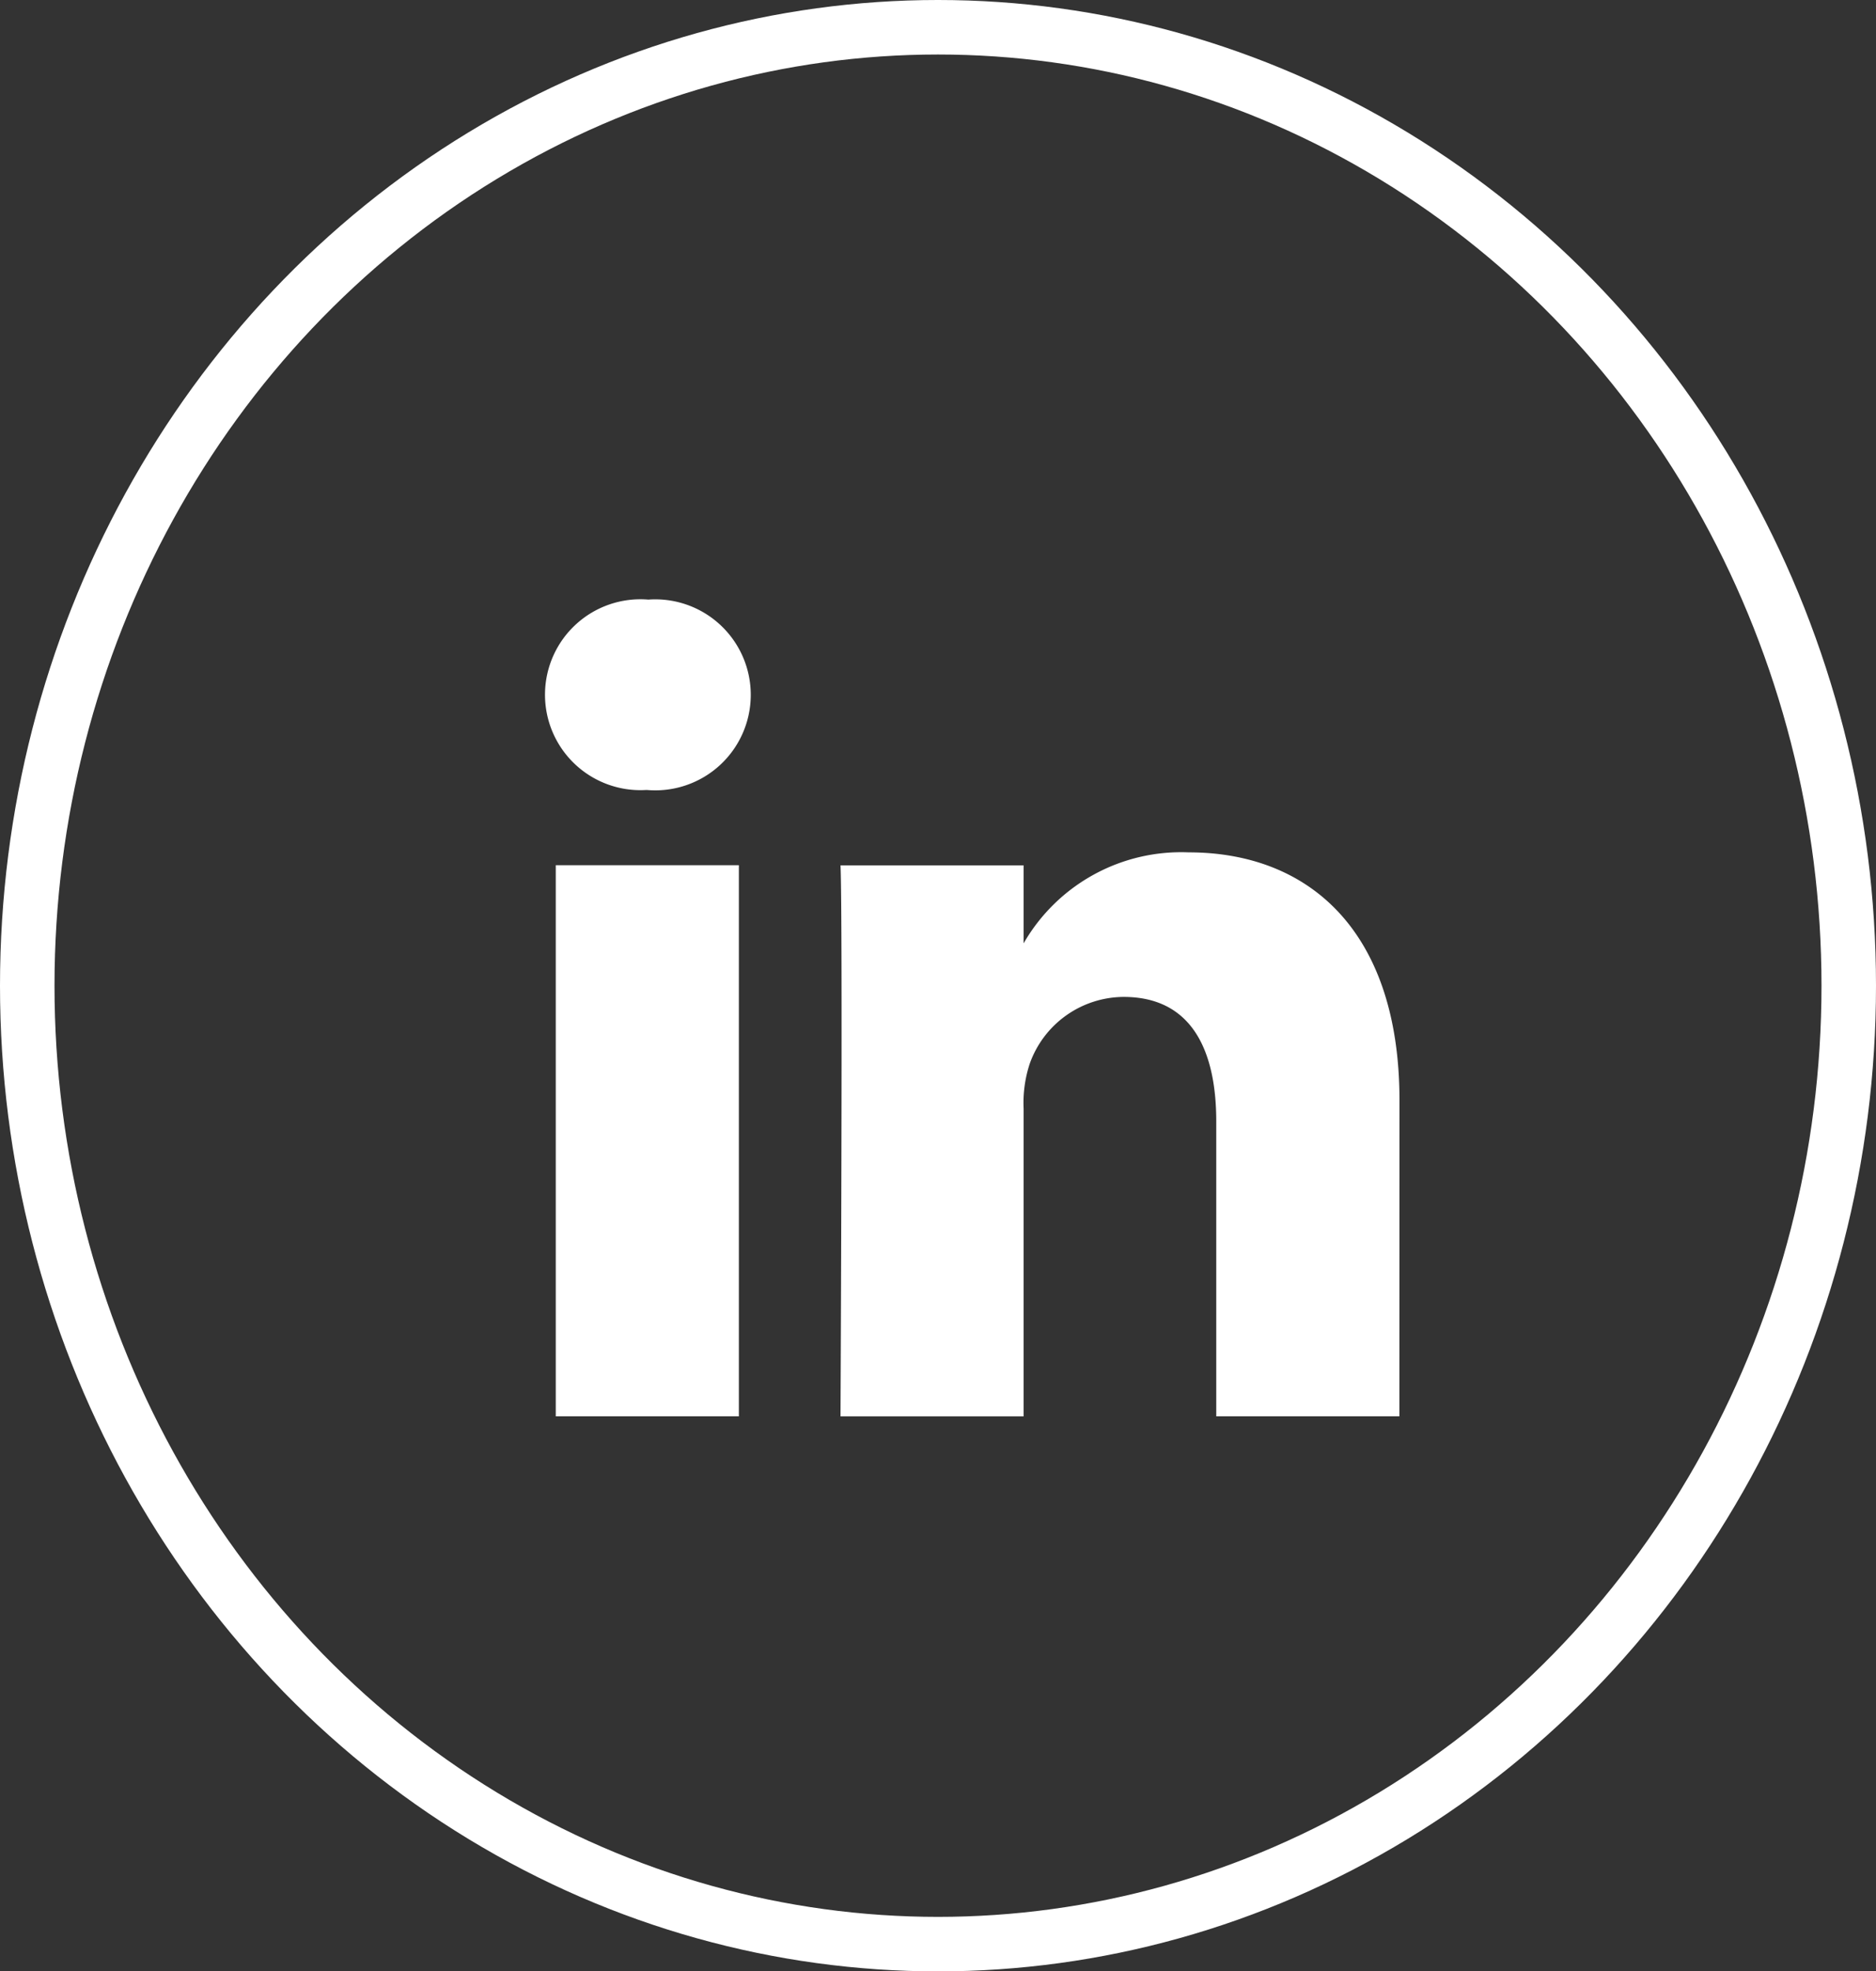
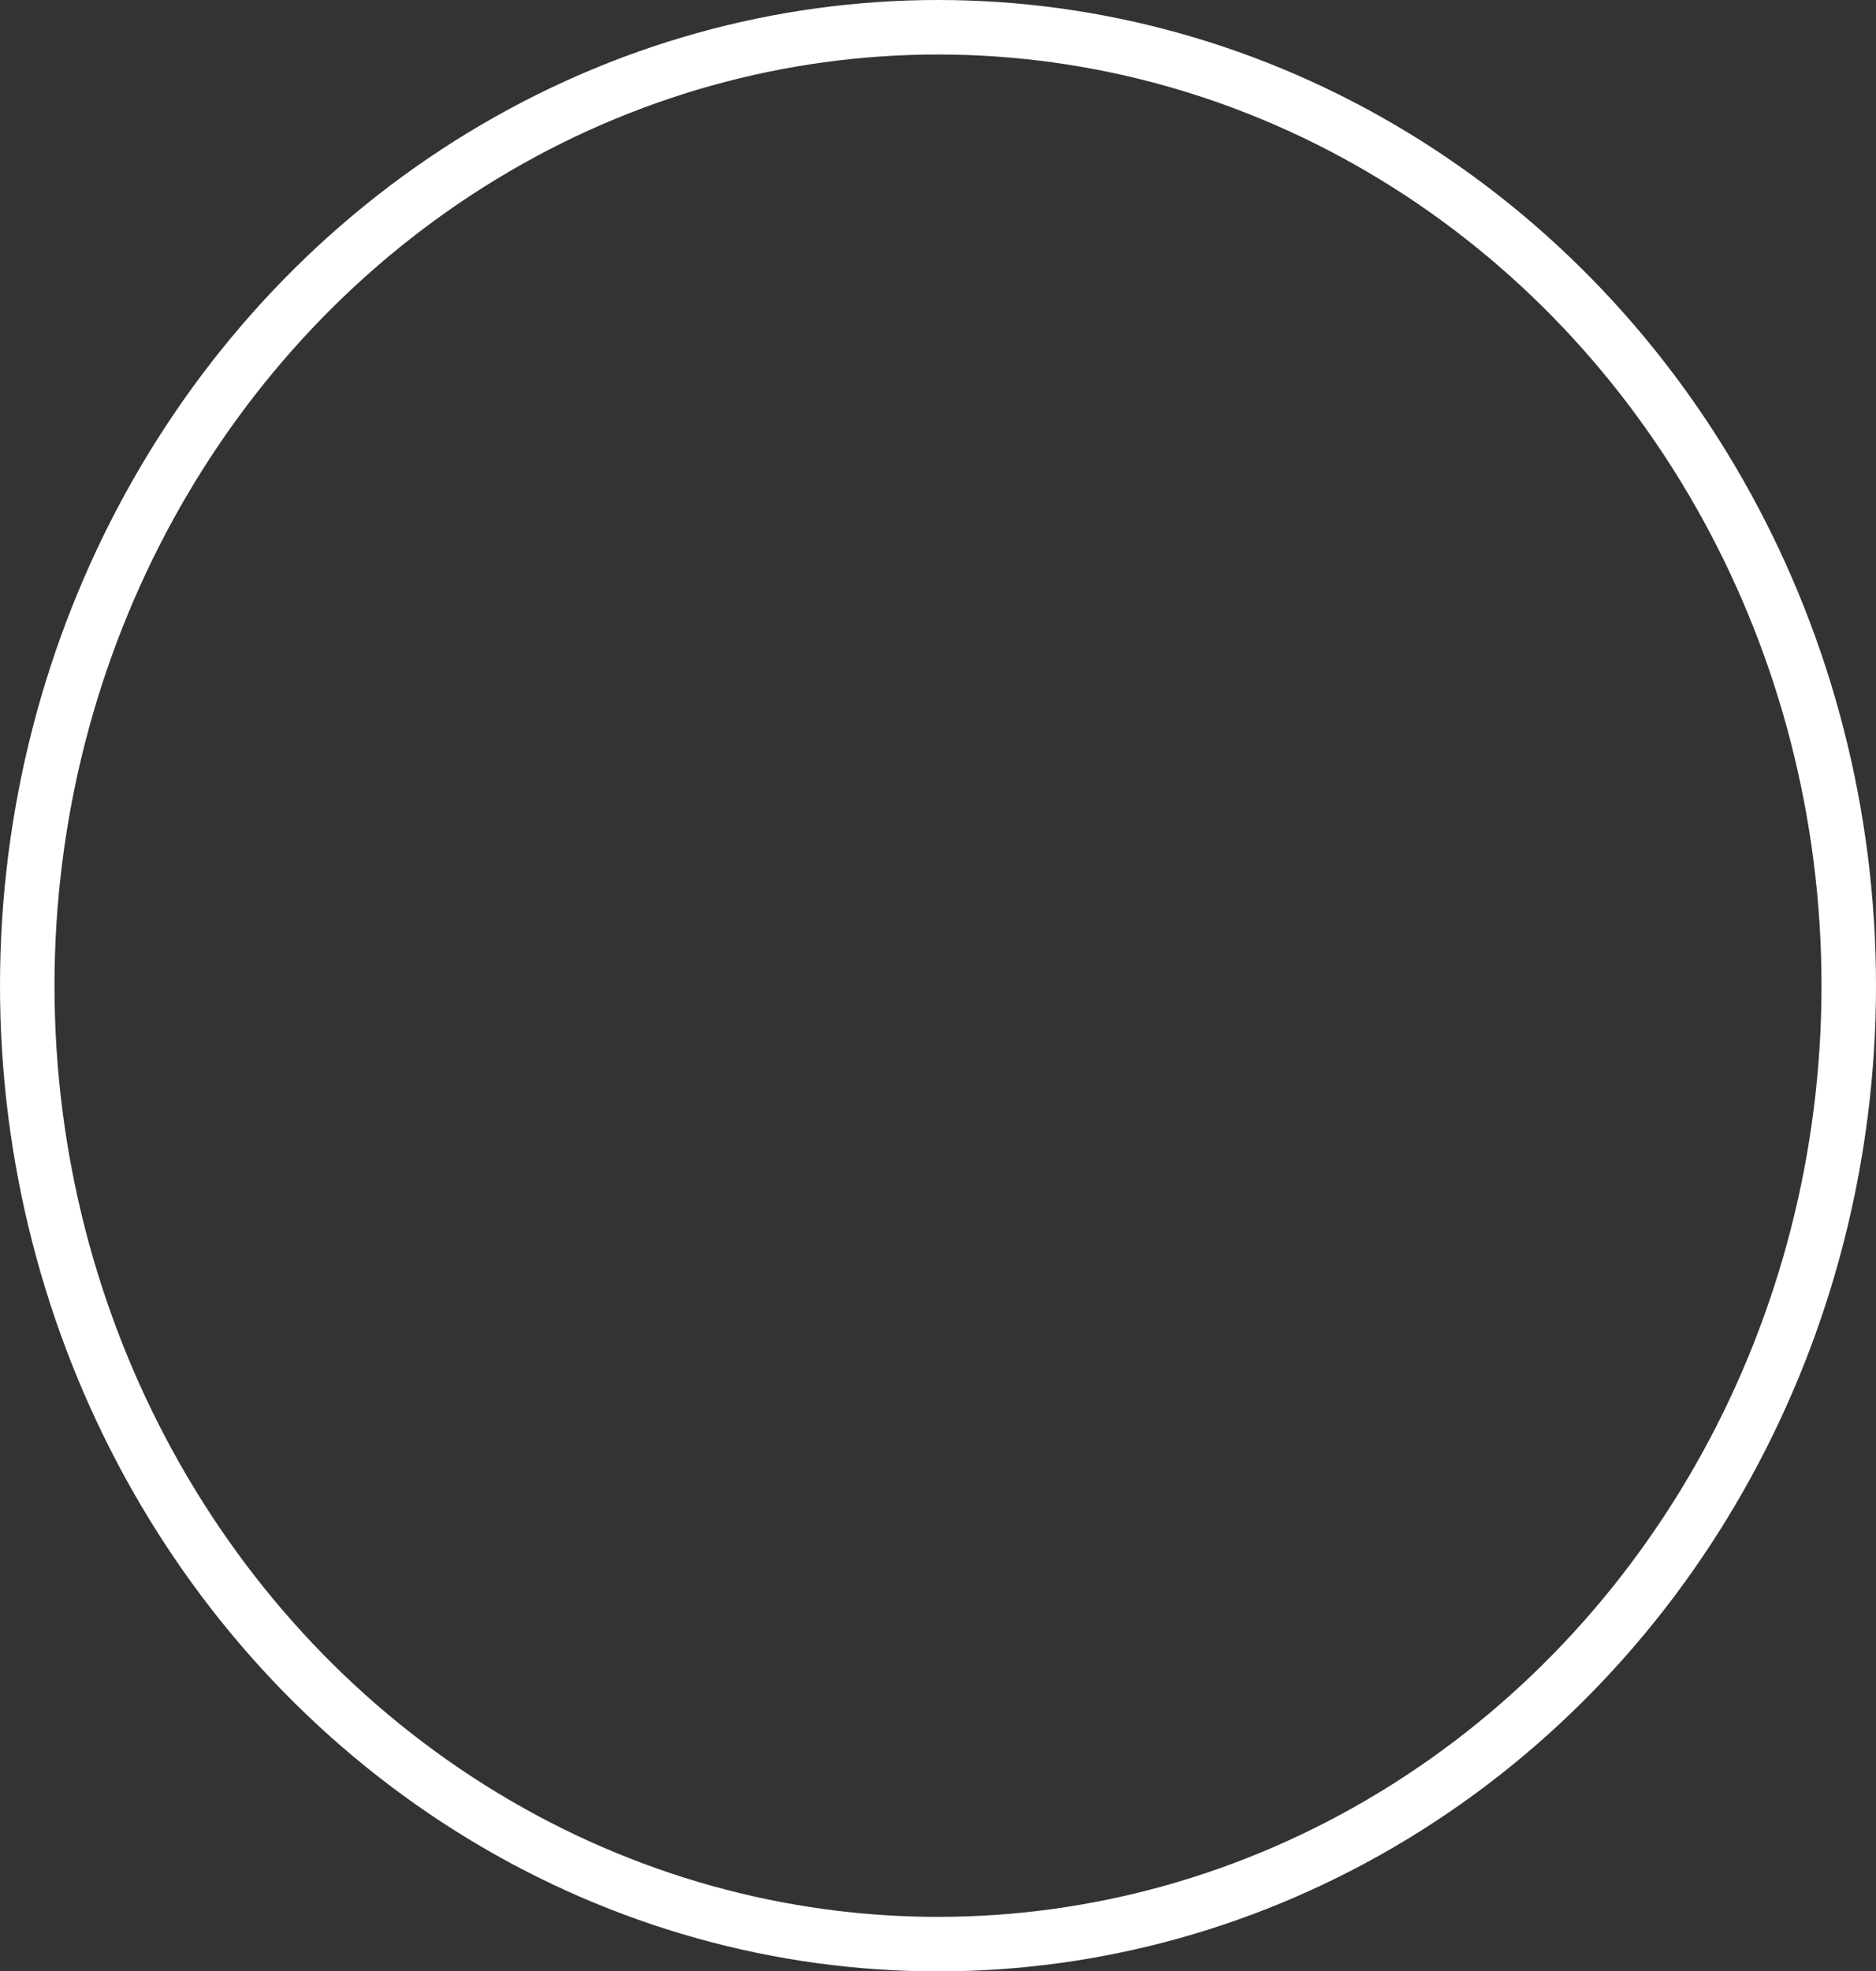
<svg xmlns="http://www.w3.org/2000/svg" width="34.424" height="36.165" viewBox="0 0 34.424 36.165">
  <rect x="0" y="0" width="34.424" height="36.165" fill="#333333" stroke="none" />
  <g id="Groupe_62409" data-name="Groupe 62409" transform="translate(17183 -9318)">
-     <path id="linkedin" d="M10.105,21.157H6.745V11.047h3.36ZM8.425,9.667H8.4a1.751,1.751,0,1,1,.044-3.493,1.752,1.752,0,1,1-.022,3.493Zm13.8,11.49h-3.36V15.749c0-1.359-.487-2.286-1.7-2.286a1.839,1.839,0,0,0-1.724,1.229,2.3,2.3,0,0,0-.111.82v5.646h-3.36s.044-9.161,0-10.109h3.36v1.431a3.336,3.336,0,0,1,3.028-1.669c2.211,0,3.869,1.445,3.869,4.55Zm0,0" transform="translate(-17179.547 9322.826)" fill="#fff" />
    <ellipse id="Ellipse_6" data-name="Ellipse 6" cx="16.712" cy="17.583" rx="16.712" ry="17.583" transform="translate(-17182.5 9318.5)" fill="none" stroke="#fff" stroke-width="1" />
  </g>
</svg>